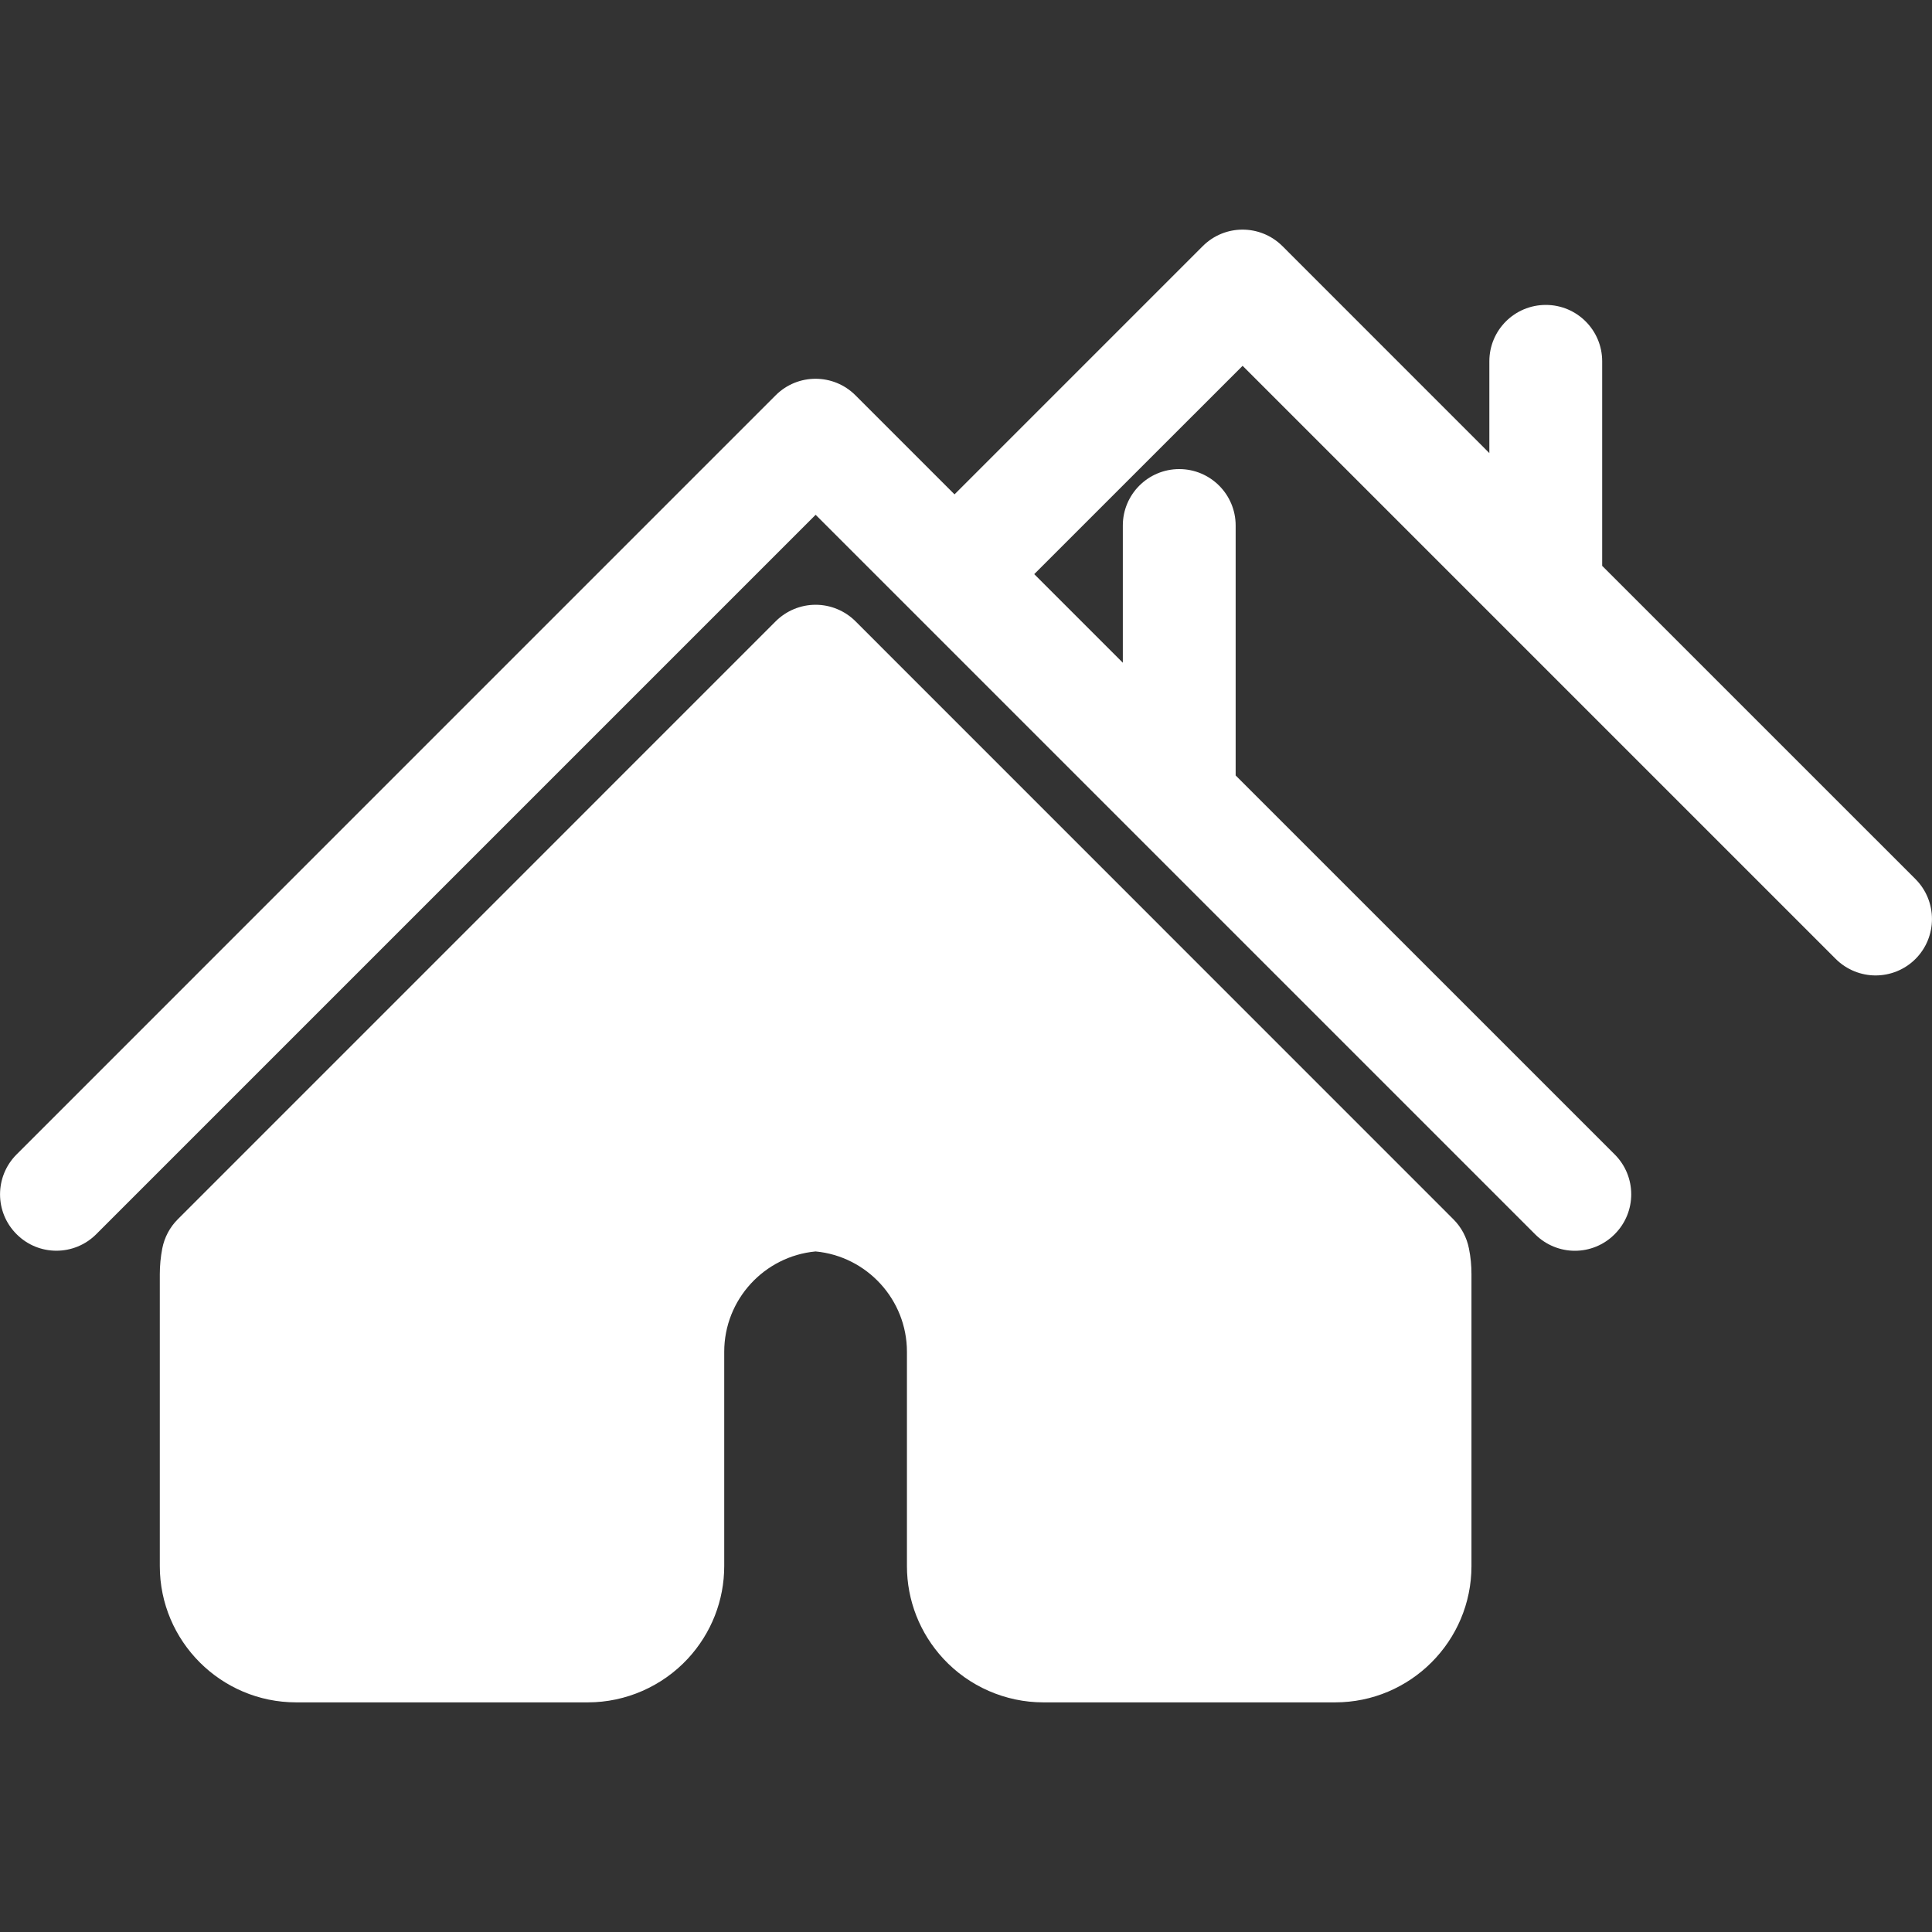
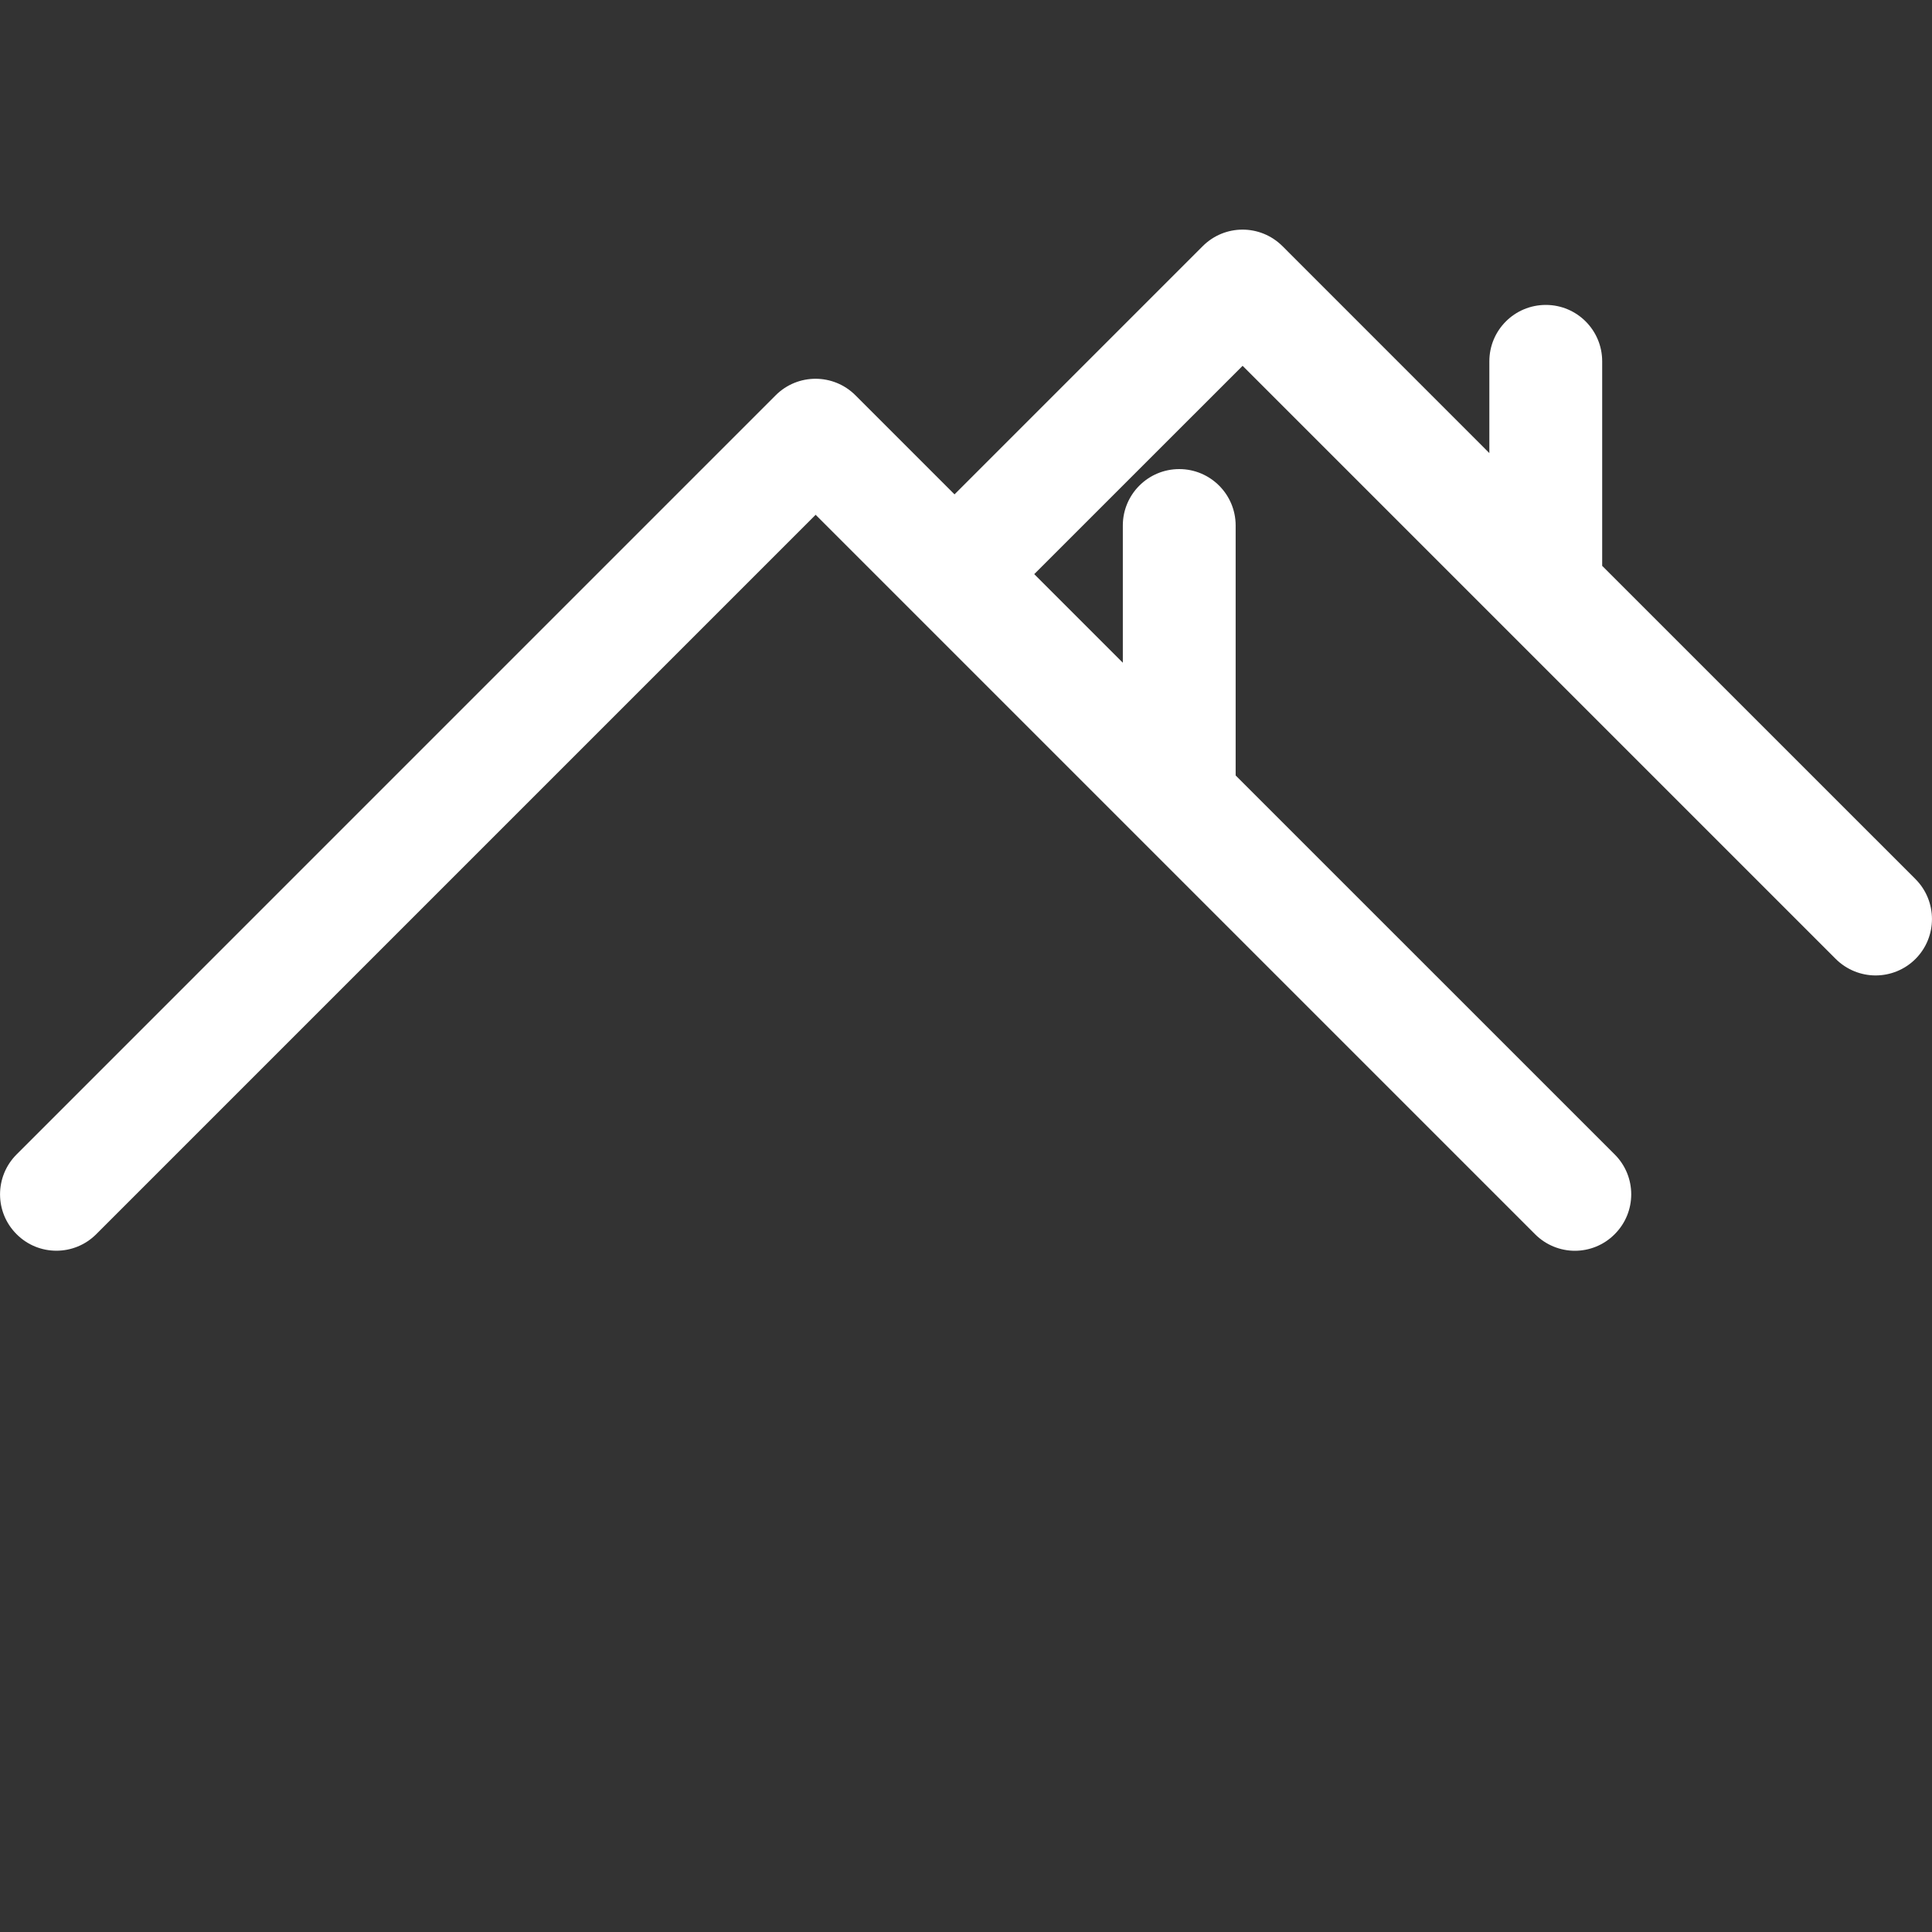
<svg xmlns="http://www.w3.org/2000/svg" width="35" height="35" viewBox="0 0 35 35" fill="none">
  <rect x="0" y="0" width="35" height="35" fill="#333333" stroke="none" />
  <path d="M34.701 15.926L29.025 10.251V6.546C29.025 5.981 28.568 5.524 28.004 5.524C27.438 5.524 26.981 5.981 26.981 6.546V8.208L23.233 4.459C22.832 4.06 22.188 4.06 21.789 4.459L17.292 8.956L15.497 7.161C15.098 6.762 14.451 6.762 14.052 7.161L0.3 20.914C-0.099 21.314 -0.099 21.96 0.3 22.358C0.698 22.758 1.345 22.758 1.744 22.358L14.776 9.326L27.808 22.358C28.006 22.557 28.269 22.659 28.53 22.659C28.791 22.659 29.053 22.559 29.252 22.358C29.651 21.959 29.651 21.313 29.252 20.914L22.385 14.048V9.52C22.385 8.956 21.927 8.498 21.363 8.498C20.799 8.498 20.341 8.956 20.341 9.52V12.006L18.736 10.401L22.511 6.627L33.256 17.372C33.455 17.57 33.718 17.671 33.978 17.671C34.239 17.671 34.502 17.571 34.701 17.372C35.099 16.973 35.099 16.326 34.701 15.926Z" fill="white" />
-   <path d="M26.329 22.088L15.498 11.255C15.306 11.064 15.046 10.956 14.776 10.956C14.505 10.956 14.245 11.064 14.053 11.255L3.221 22.088C3.077 22.232 2.979 22.416 2.94 22.616C2.91 22.771 2.895 22.929 2.895 23.084V28.371C2.895 29.732 4.003 30.84 5.365 30.84H10.651C11.335 30.84 11.995 30.551 12.462 30.047C12.886 29.588 13.12 28.993 13.12 28.371V24.488C13.12 23.546 13.842 22.759 14.775 22.671C15.708 22.759 16.43 23.547 16.43 24.488V28.371C16.43 28.993 16.664 29.588 17.088 30.047C17.554 30.551 18.215 30.84 18.9 30.84H24.188C25.549 30.84 26.657 29.732 26.657 28.371V23.084C26.657 22.929 26.643 22.771 26.611 22.616C26.571 22.416 26.474 22.232 26.329 22.088Z" fill="white" />
</svg>